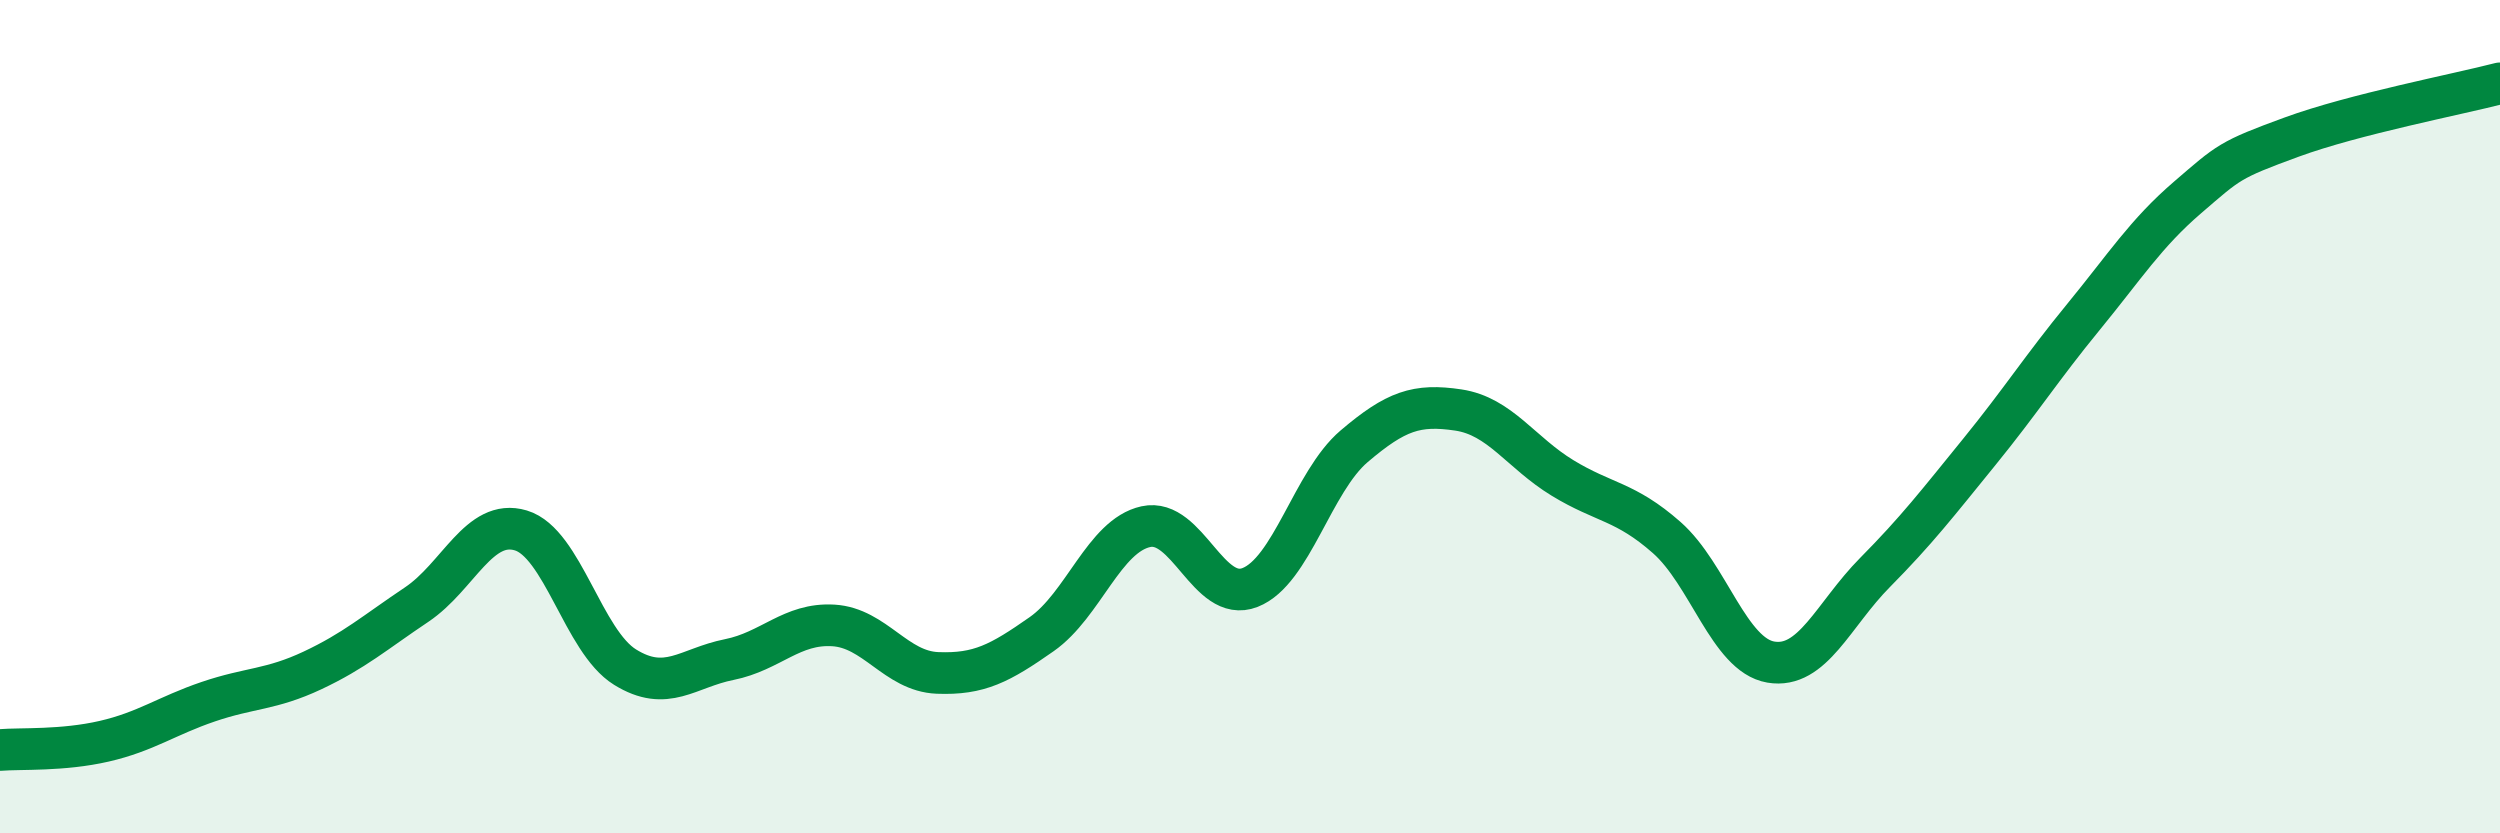
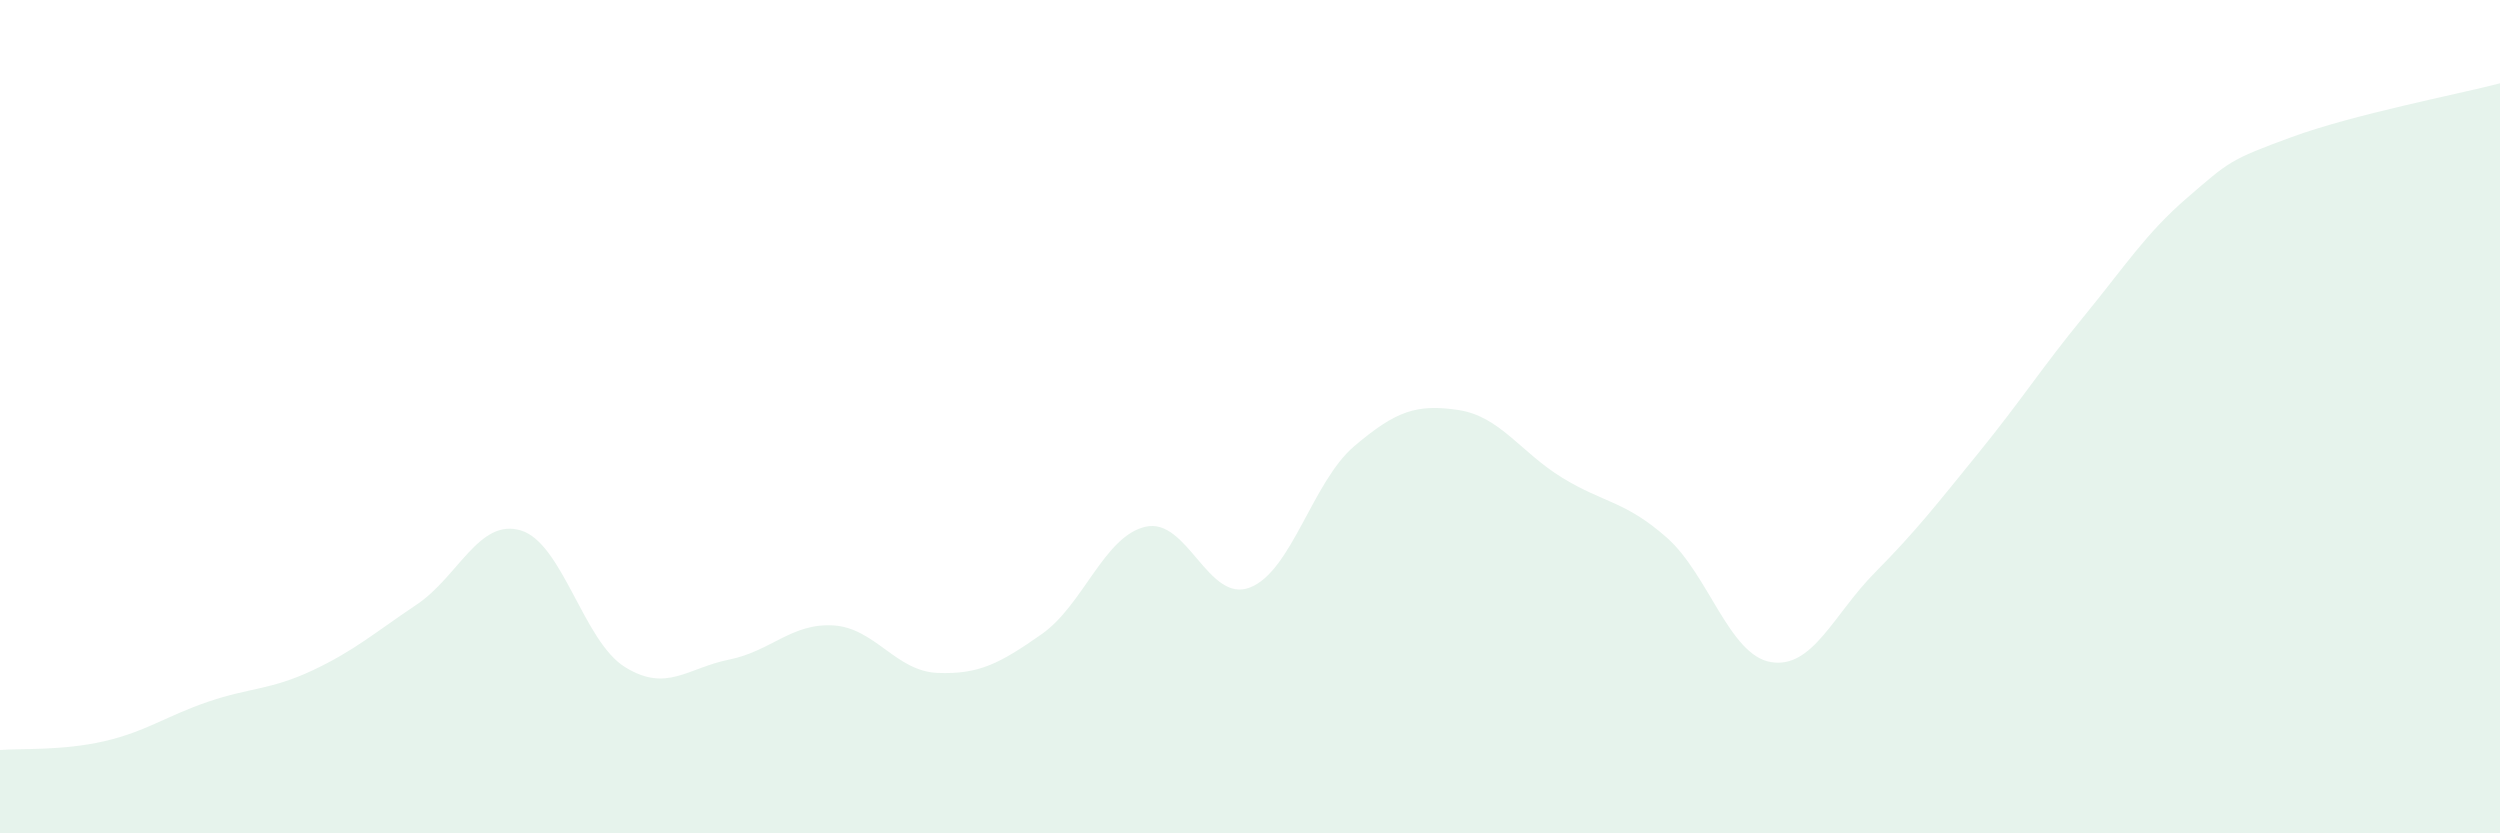
<svg xmlns="http://www.w3.org/2000/svg" width="60" height="20" viewBox="0 0 60 20">
  <path d="M 0,18 C 0.5,17.96 1.5,18.02 2.5,17.79 C 3.5,17.56 4,17.18 5,16.84 C 6,16.5 6.5,16.56 7.5,16.09 C 8.5,15.62 9,15.18 10,14.51 C 11,13.84 11.5,12.43 12.5,12.73 C 13.5,13.03 14,15.39 15,16.01 C 16,16.63 16.5,16.03 17.5,15.83 C 18.5,15.63 19,14.95 20,15.01 C 21,15.07 21.5,16.11 22.5,16.15 C 23.5,16.19 24,15.92 25,15.22 C 26,14.52 26.5,12.86 27.5,12.64 C 28.5,12.42 29,14.49 30,14.1 C 31,13.71 31.5,11.56 32.5,10.71 C 33.5,9.86 34,9.69 35,9.84 C 36,9.99 36.5,10.86 37.5,11.47 C 38.5,12.08 39,12.02 40,12.9 C 41,13.78 41.5,15.72 42.5,15.89 C 43.5,16.06 44,14.75 45,13.74 C 46,12.73 46.5,12.08 47.5,10.85 C 48.5,9.62 49,8.83 50,7.61 C 51,6.39 51.5,5.6 52.5,4.74 C 53.5,3.88 53.5,3.84 55,3.29 C 56.5,2.74 59,2.26 60,2L60 20L0 20Z" fill="#008740" opacity="0.1" stroke-linecap="round" stroke-linejoin="round" />
-   <path d="M 0,18 C 0.5,17.96 1.5,18.02 2.5,17.79 C 3.5,17.56 4,17.18 5,16.84 C 6,16.5 6.5,16.56 7.5,16.09 C 8.5,15.62 9,15.18 10,14.51 C 11,13.84 11.5,12.43 12.5,12.73 C 13.5,13.03 14,15.39 15,16.01 C 16,16.63 16.5,16.03 17.5,15.83 C 18.5,15.63 19,14.95 20,15.01 C 21,15.07 21.5,16.11 22.5,16.15 C 23.5,16.19 24,15.92 25,15.22 C 26,14.52 26.5,12.86 27.5,12.64 C 28.5,12.42 29,14.49 30,14.1 C 31,13.71 31.5,11.56 32.5,10.71 C 33.5,9.86 34,9.69 35,9.84 C 36,9.99 36.5,10.86 37.5,11.47 C 38.5,12.08 39,12.02 40,12.9 C 41,13.78 41.5,15.72 42.5,15.89 C 43.5,16.06 44,14.75 45,13.74 C 46,12.73 46.5,12.08 47.5,10.85 C 48.5,9.62 49,8.83 50,7.61 C 51,6.39 51.5,5.6 52.5,4.74 C 53.5,3.88 53.5,3.84 55,3.29 C 56.5,2.74 59,2.26 60,2" stroke="#008740" stroke-width="1" fill="none" stroke-linecap="round" stroke-linejoin="round" />
</svg>